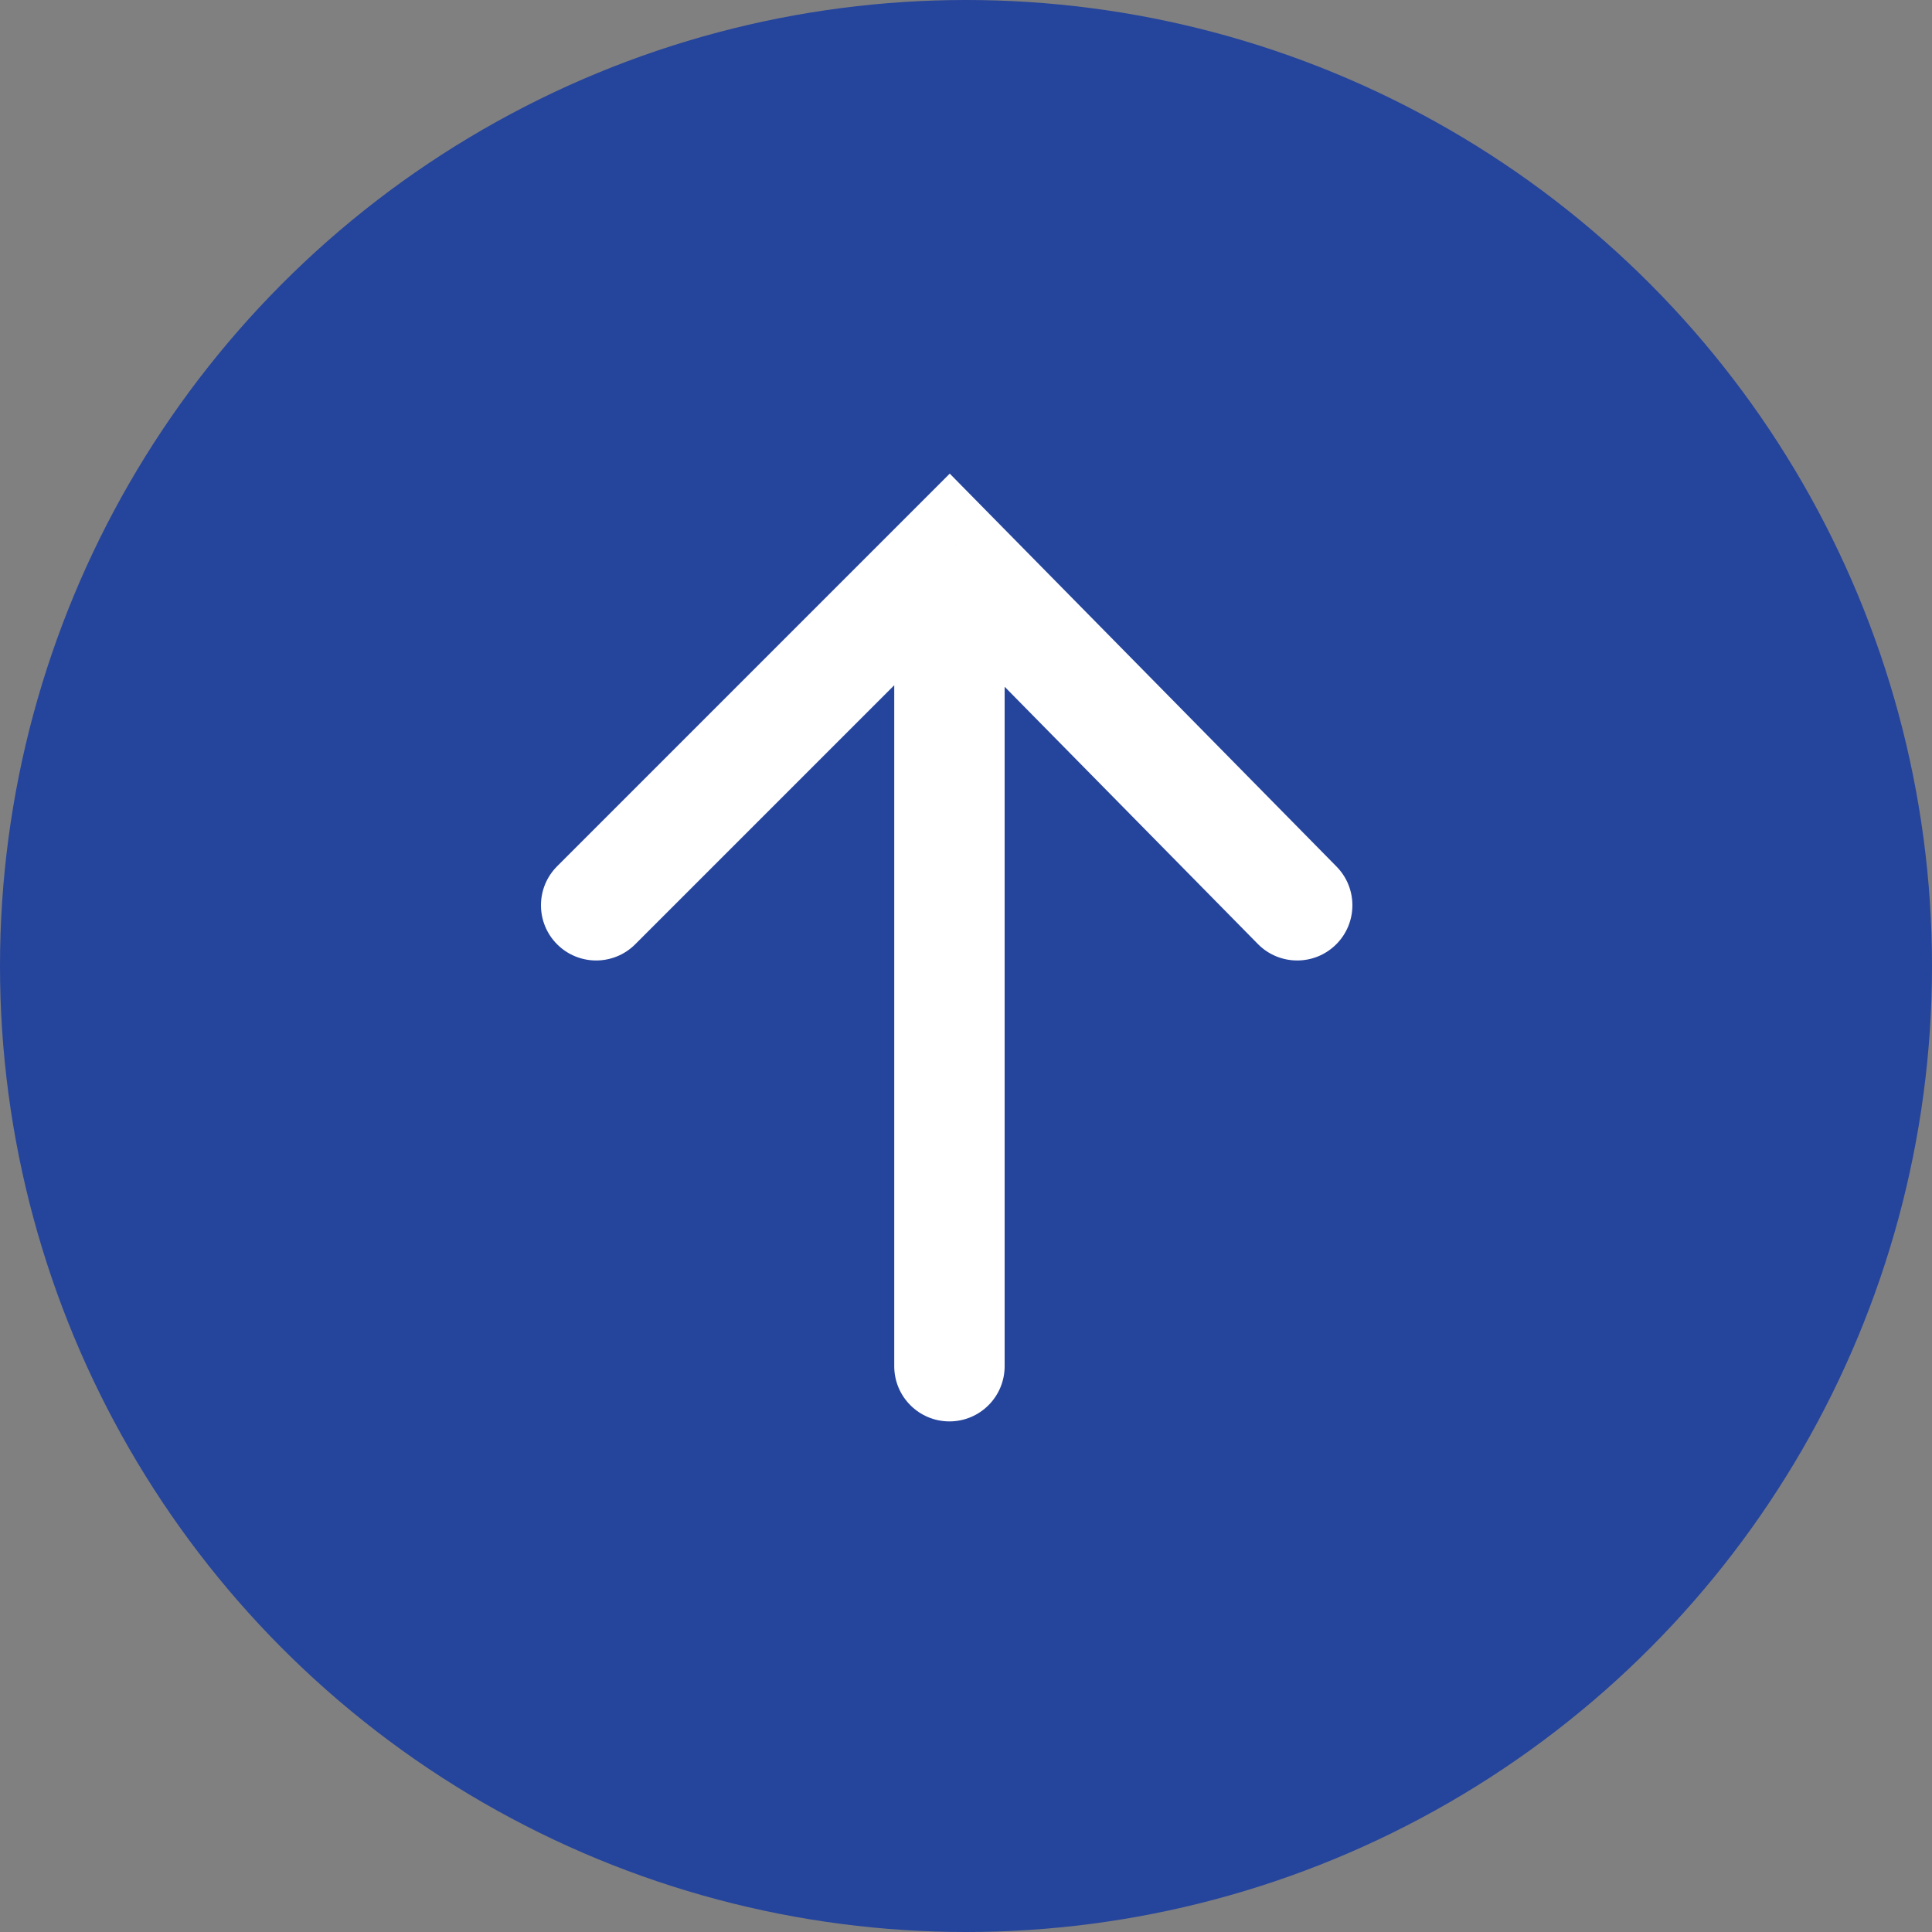
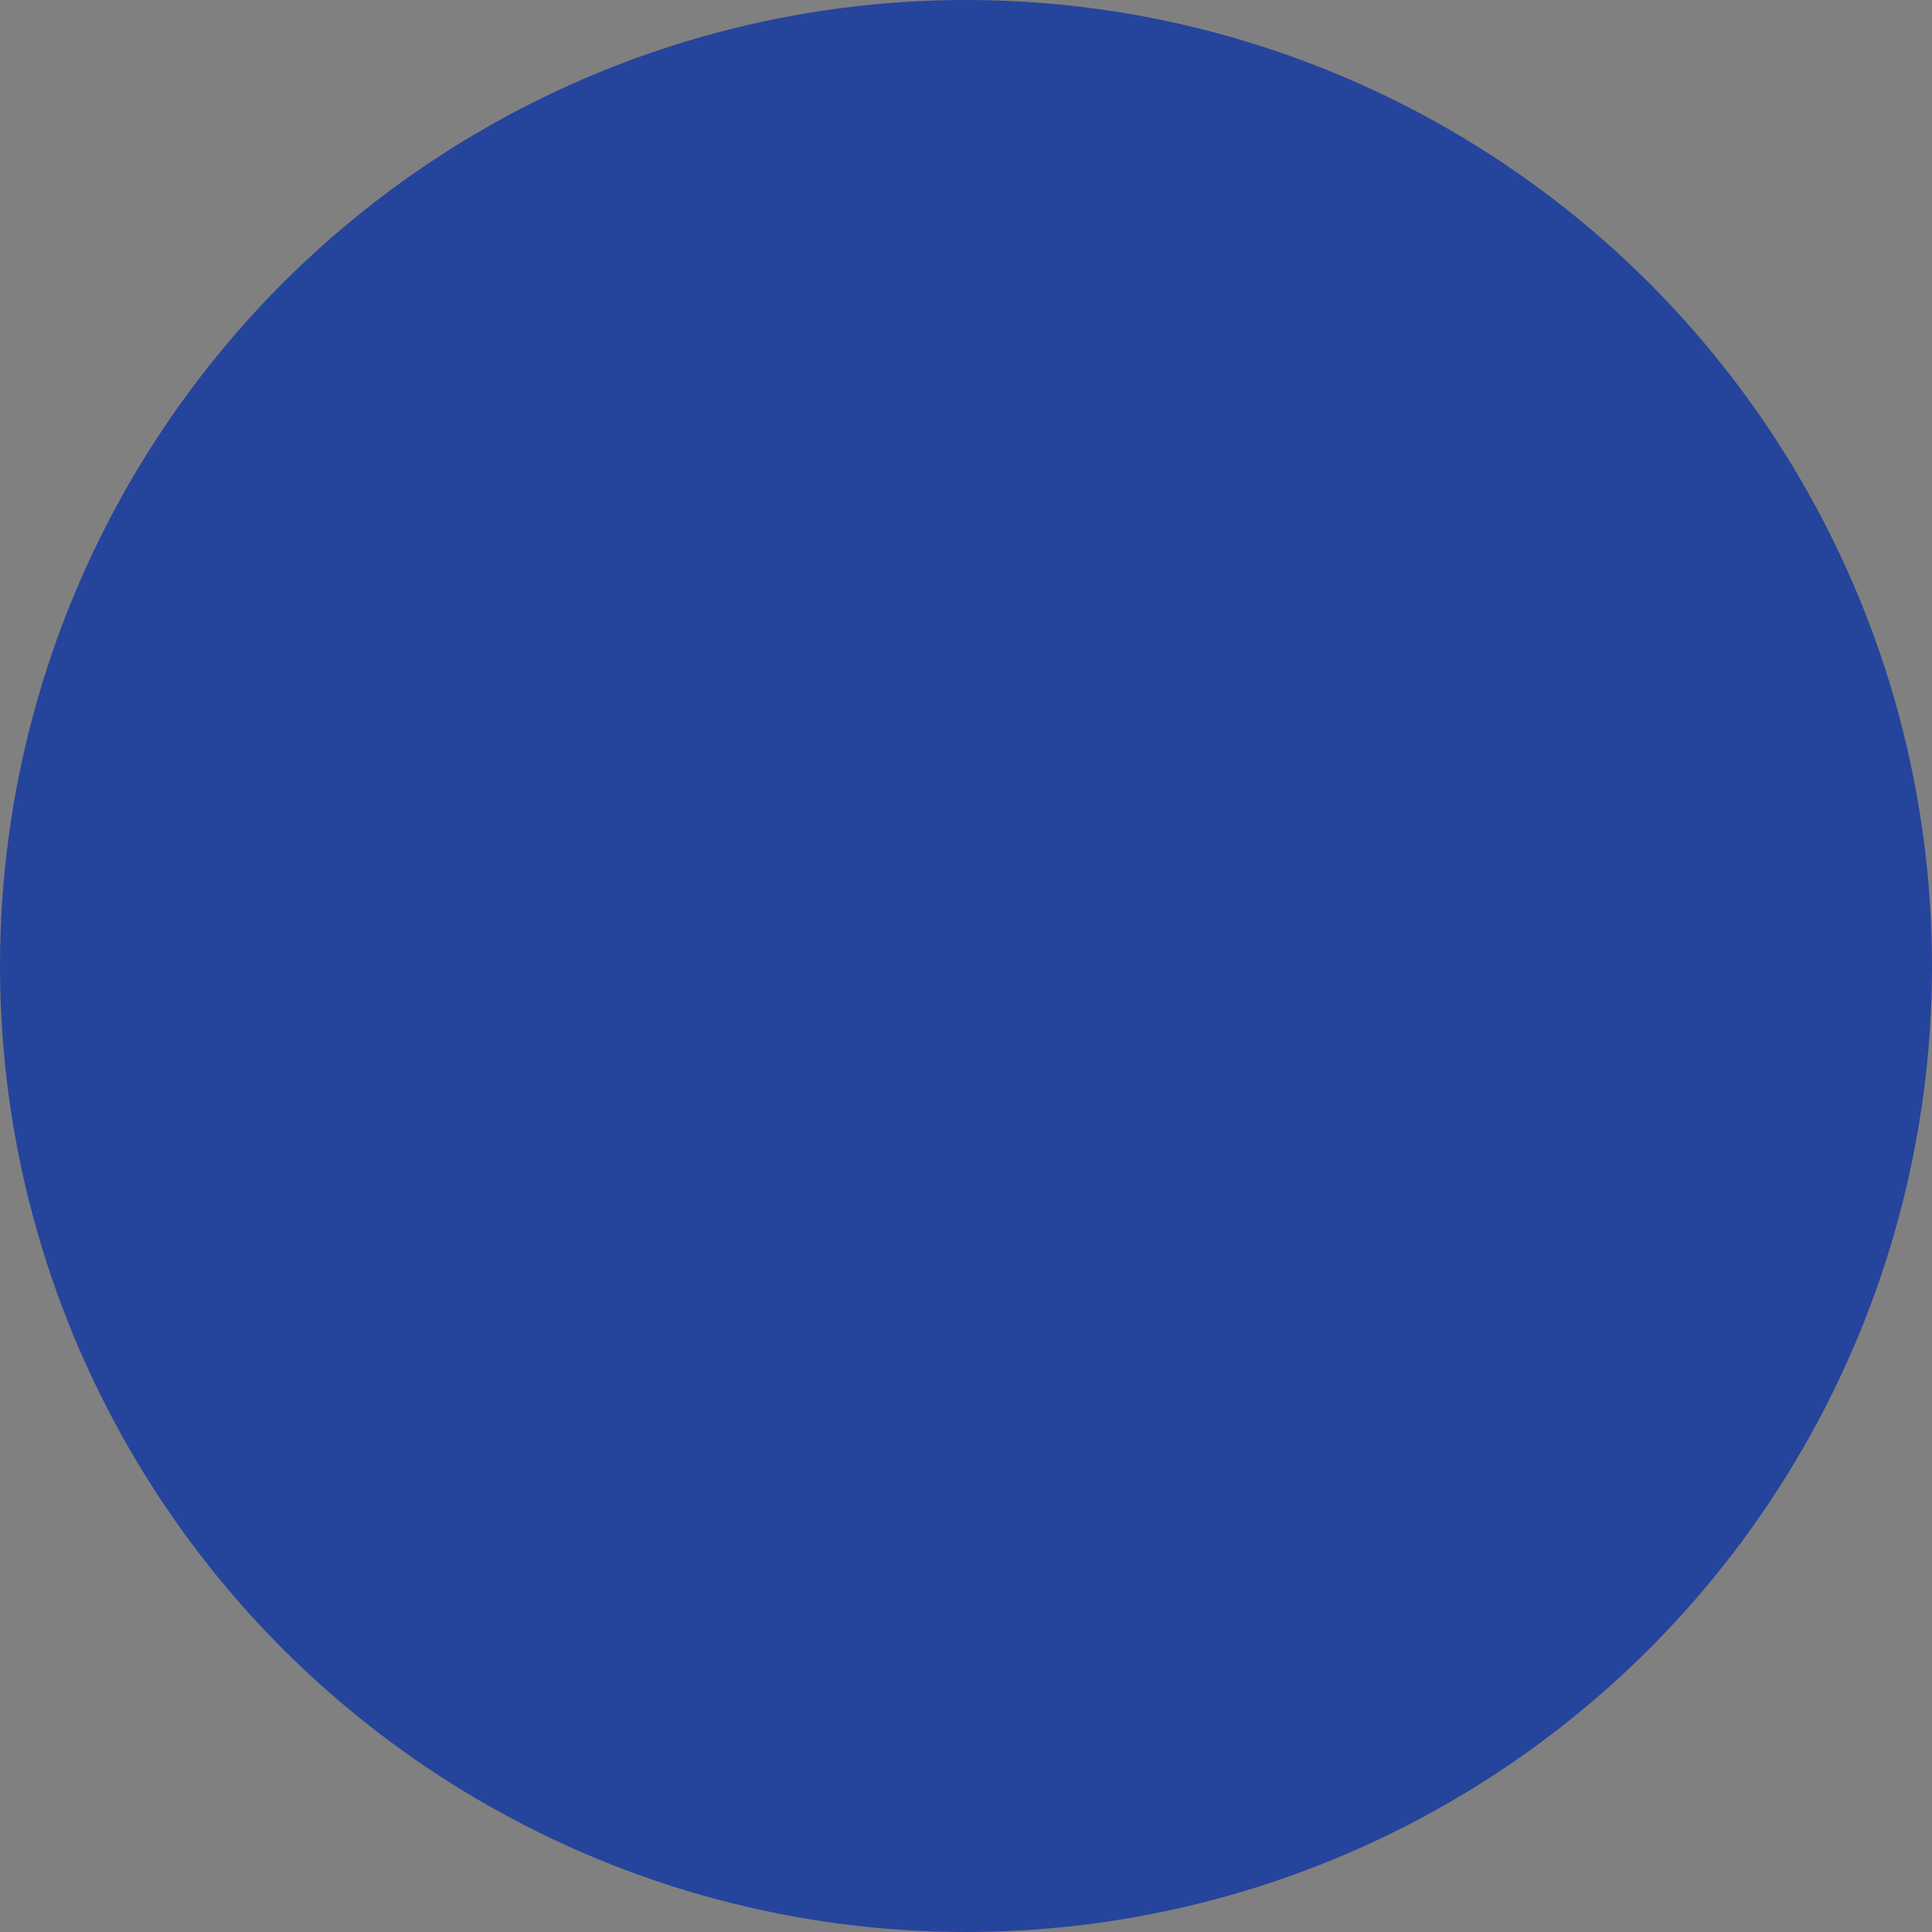
<svg xmlns="http://www.w3.org/2000/svg" width="70" height="70" viewBox="0 0 70 70" fill="none">
  <rect x="0" y="0" width="70" height="70" fill="#808080" stroke="none" />
  <circle cx="35" cy="35" r="35" fill="#25449C" />
-   <path d="M45.575 34.203C46.35 34.99 47.616 35 48.403 34.225C49.19 33.45 49.2 32.184 48.425 31.397L45.575 34.203ZM34.4 20L35.825 18.597L34.411 17.16L32.986 18.586L34.4 20ZM20.186 31.386C19.405 32.167 19.405 33.433 20.186 34.214C20.967 34.995 22.233 34.995 23.014 34.214L20.186 31.386ZM32.4 49.5C32.4 50.605 33.295 51.5 34.4 51.5C35.505 51.5 36.4 50.605 36.4 49.5L32.4 49.5ZM48.425 31.397L35.825 18.597L32.975 21.403L45.575 34.203L48.425 31.397ZM32.986 18.586L20.186 31.386L23.014 34.214L35.814 21.414L32.986 18.586ZM32.4 20L32.4 49.5L36.4 49.5L36.4 20L32.4 20Z" fill="white" />
</svg>